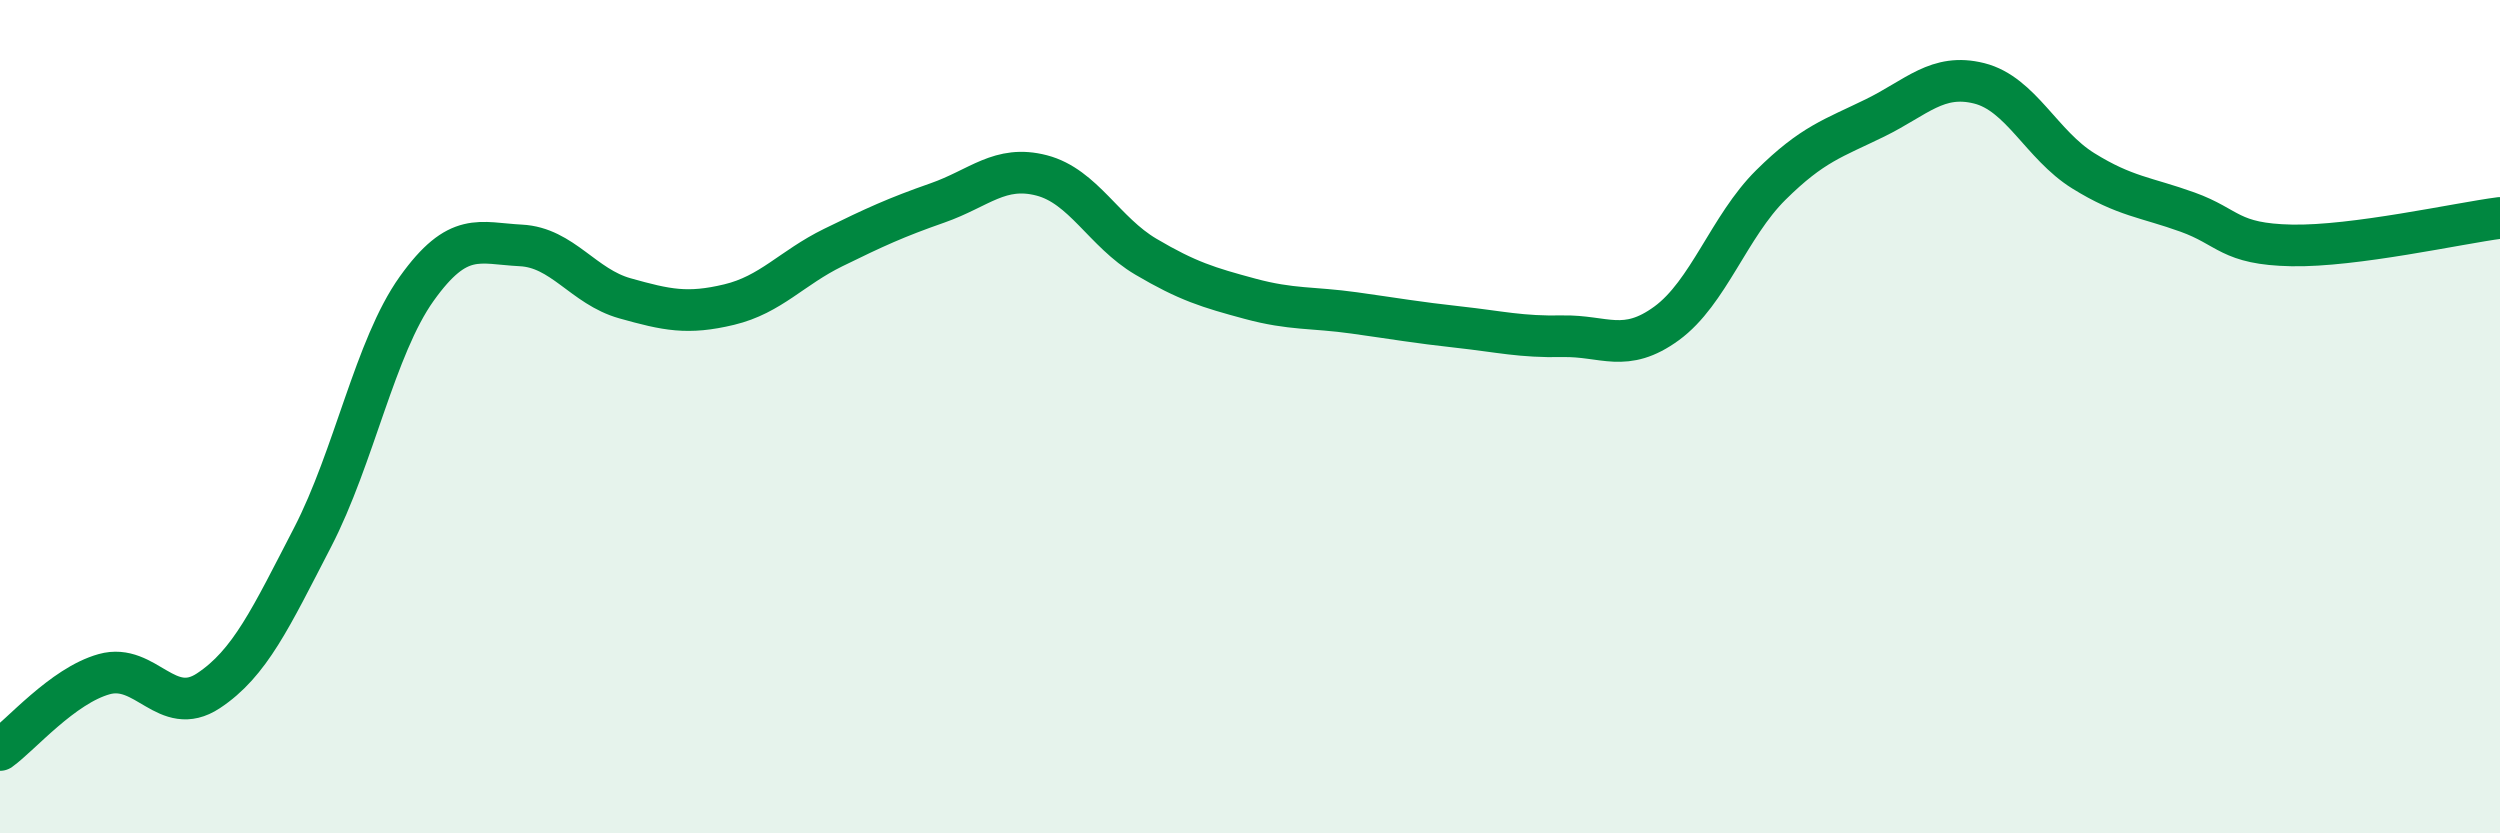
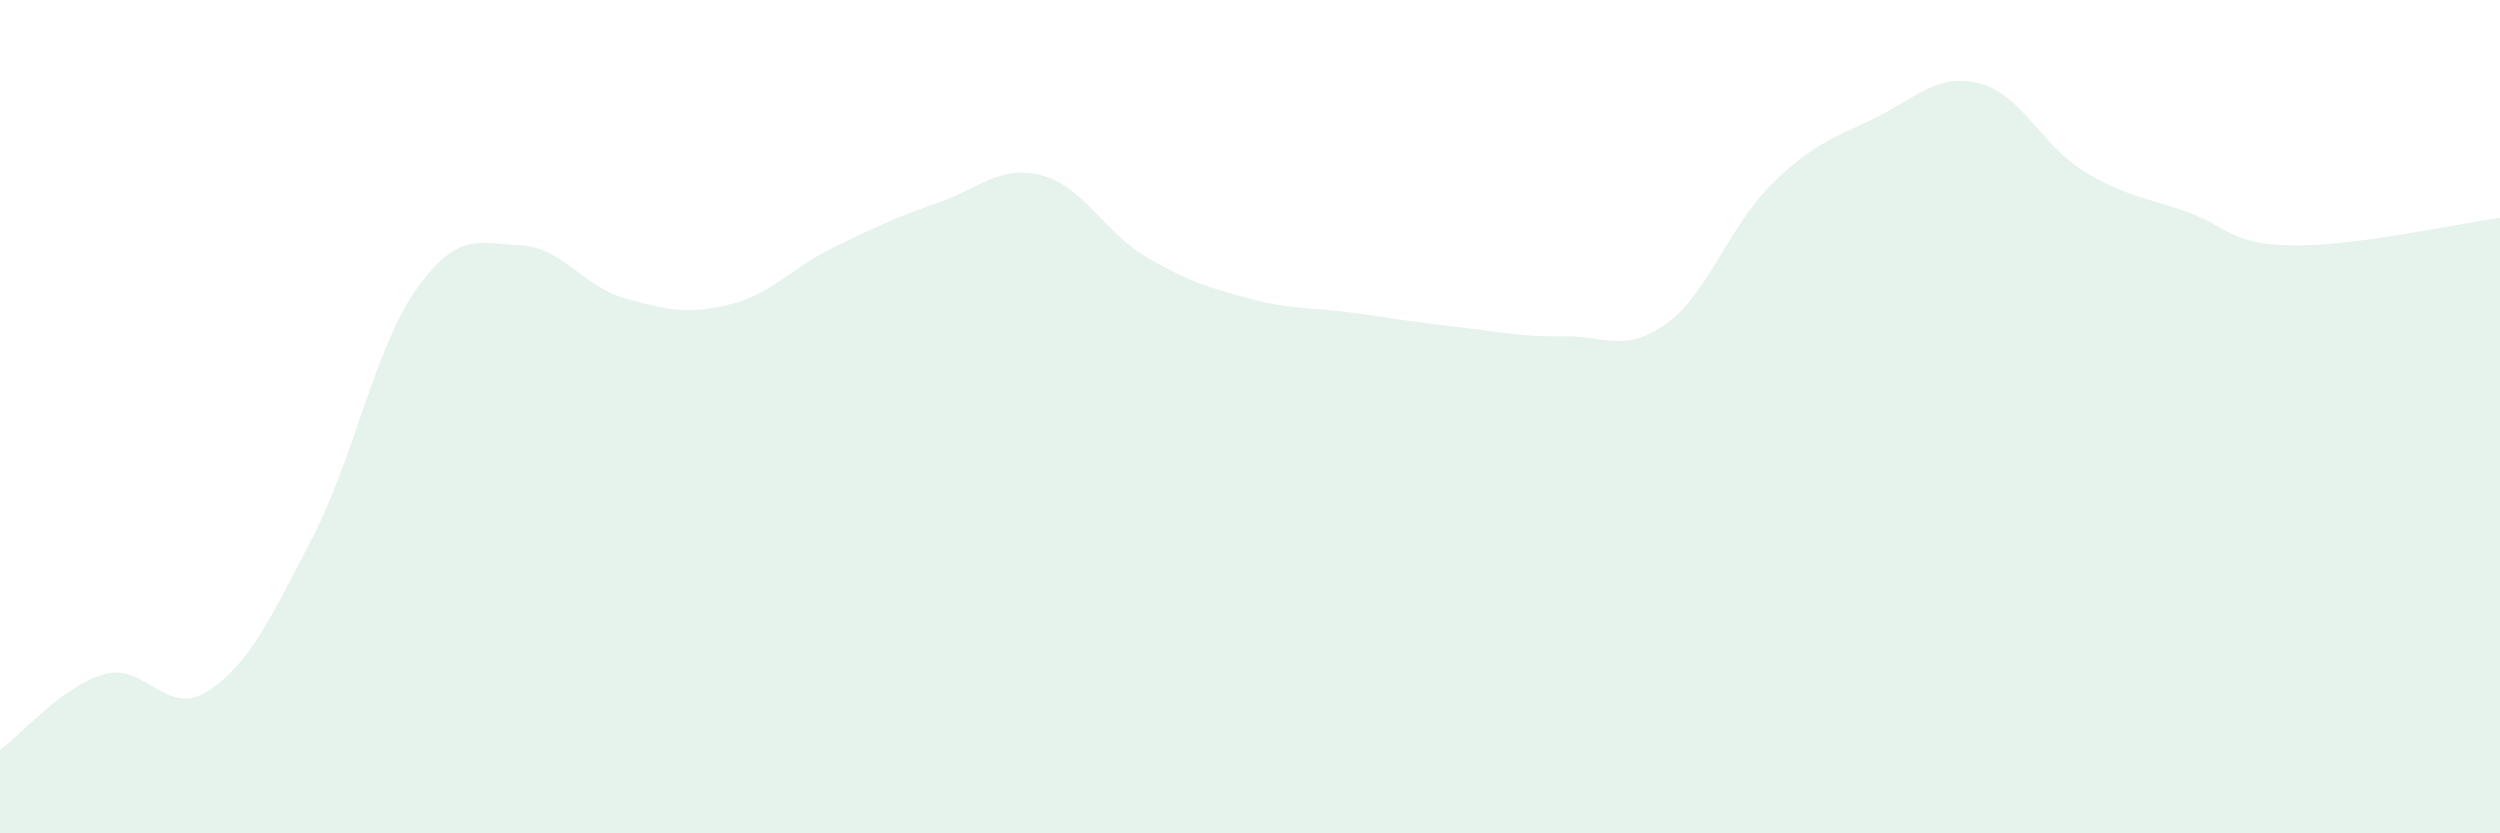
<svg xmlns="http://www.w3.org/2000/svg" width="60" height="20" viewBox="0 0 60 20">
  <path d="M 0,18 C 0.5,17.64 1.5,16.46 2.5,16.18 C 3.5,15.9 4,17.24 5,16.58 C 6,15.92 6.5,14.83 7.5,12.9 C 8.5,10.97 9,8.33 10,6.93 C 11,5.53 11.5,5.84 12.5,5.89 C 13.5,5.94 14,6.88 15,7.16 C 16,7.44 16.5,7.55 17.5,7.31 C 18.5,7.07 19,6.43 20,5.94 C 21,5.45 21.5,5.22 22.5,4.87 C 23.5,4.52 24,3.95 25,4.21 C 26,4.47 26.5,5.57 27.5,6.16 C 28.5,6.75 29,6.9 30,7.17 C 31,7.44 31.5,7.37 32.5,7.51 C 33.5,7.65 34,7.74 35,7.85 C 36,7.96 36.5,8.09 37.5,8.07 C 38.5,8.05 39,8.49 40,7.76 C 41,7.03 41.5,5.43 42.5,4.44 C 43.5,3.45 44,3.32 45,2.83 C 46,2.34 46.5,1.75 47.5,2 C 48.5,2.25 49,3.48 50,4.1 C 51,4.72 51.5,4.73 52.5,5.09 C 53.5,5.45 53.5,5.86 55,5.89 C 56.5,5.92 59,5.36 60,5.23L60 20L0 20Z" fill="#008740" opacity="0.1" stroke-linecap="round" stroke-linejoin="round" />
-   <path d="M 0,18 C 0.5,17.64 1.5,16.46 2.5,16.18 C 3.5,15.9 4,17.24 5,16.58 C 6,15.92 6.5,14.83 7.5,12.9 C 8.5,10.97 9,8.33 10,6.93 C 11,5.53 11.5,5.84 12.5,5.89 C 13.5,5.94 14,6.88 15,7.16 C 16,7.44 16.5,7.55 17.5,7.31 C 18.5,7.07 19,6.43 20,5.94 C 21,5.45 21.5,5.22 22.5,4.87 C 23.5,4.52 24,3.95 25,4.21 C 26,4.47 26.5,5.57 27.5,6.16 C 28.5,6.75 29,6.9 30,7.17 C 31,7.44 31.5,7.37 32.5,7.51 C 33.5,7.65 34,7.74 35,7.85 C 36,7.96 36.5,8.09 37.5,8.07 C 38.5,8.05 39,8.49 40,7.76 C 41,7.03 41.5,5.43 42.5,4.44 C 43.5,3.45 44,3.32 45,2.83 C 46,2.34 46.5,1.75 47.5,2 C 48.5,2.25 49,3.48 50,4.1 C 51,4.72 51.5,4.73 52.5,5.09 C 53.5,5.45 53.5,5.86 55,5.89 C 56.5,5.92 59,5.36 60,5.23" stroke="#008740" stroke-width="1" fill="none" stroke-linecap="round" stroke-linejoin="round" />
</svg>